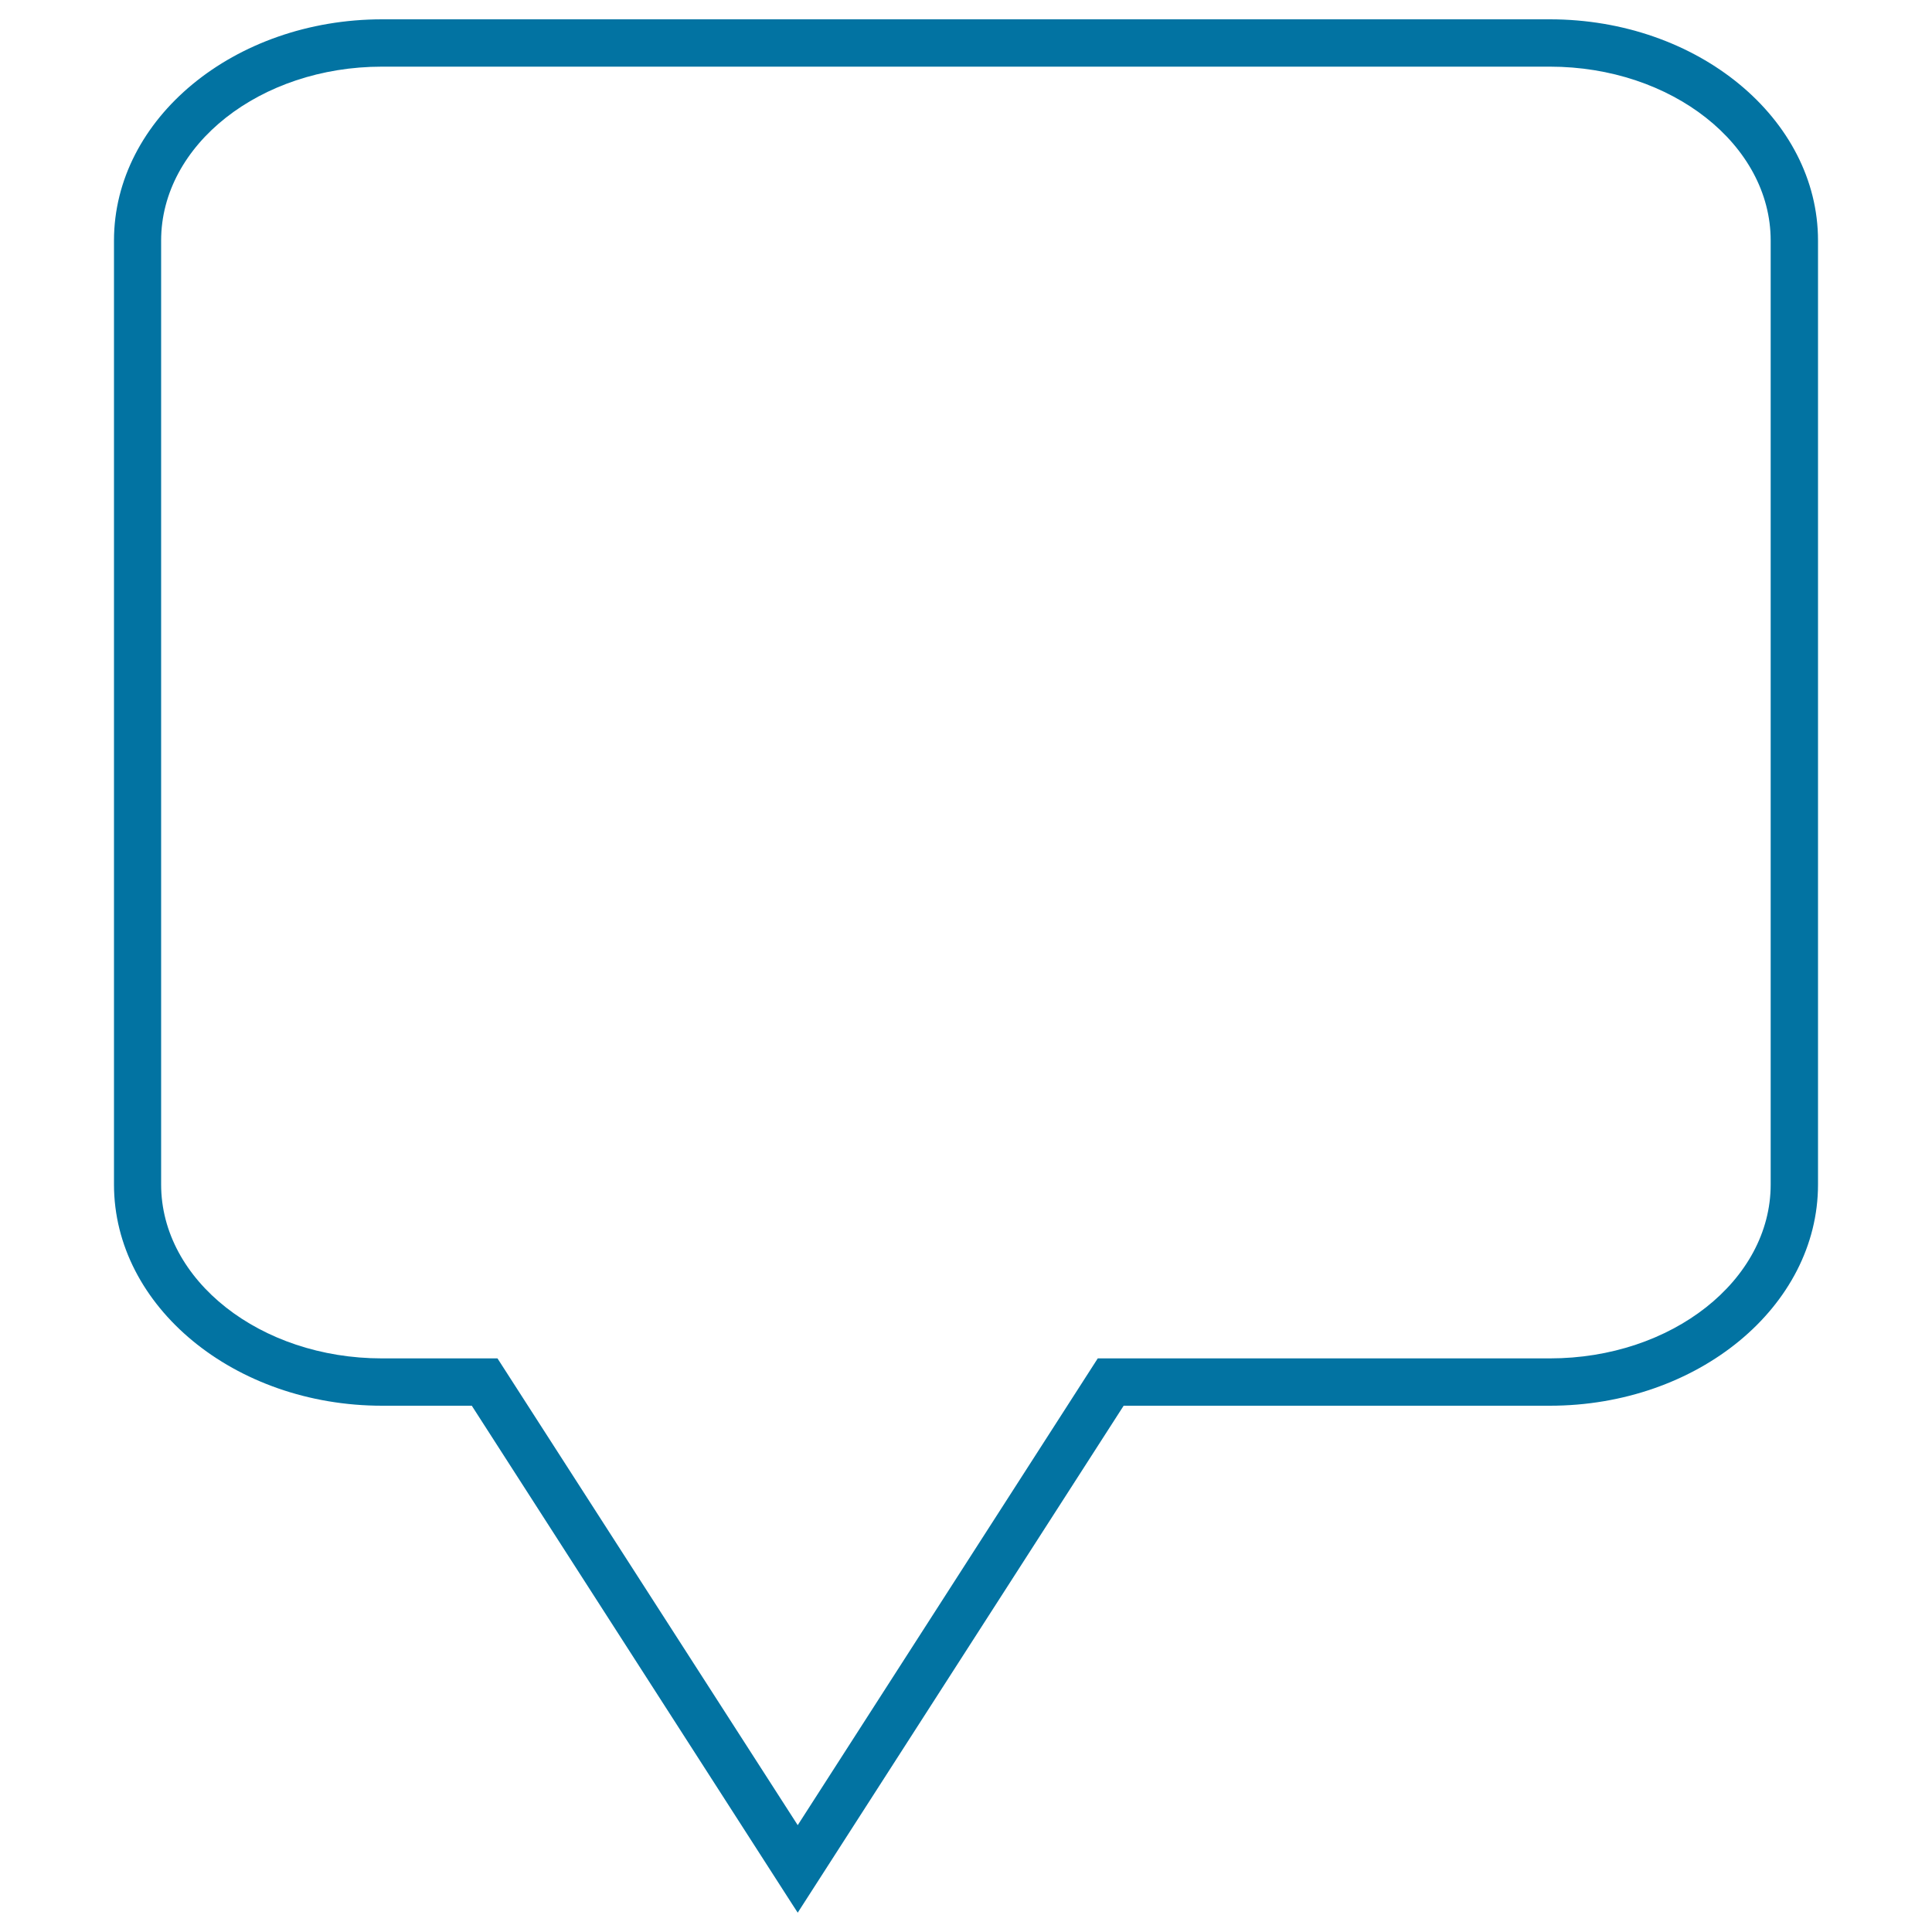
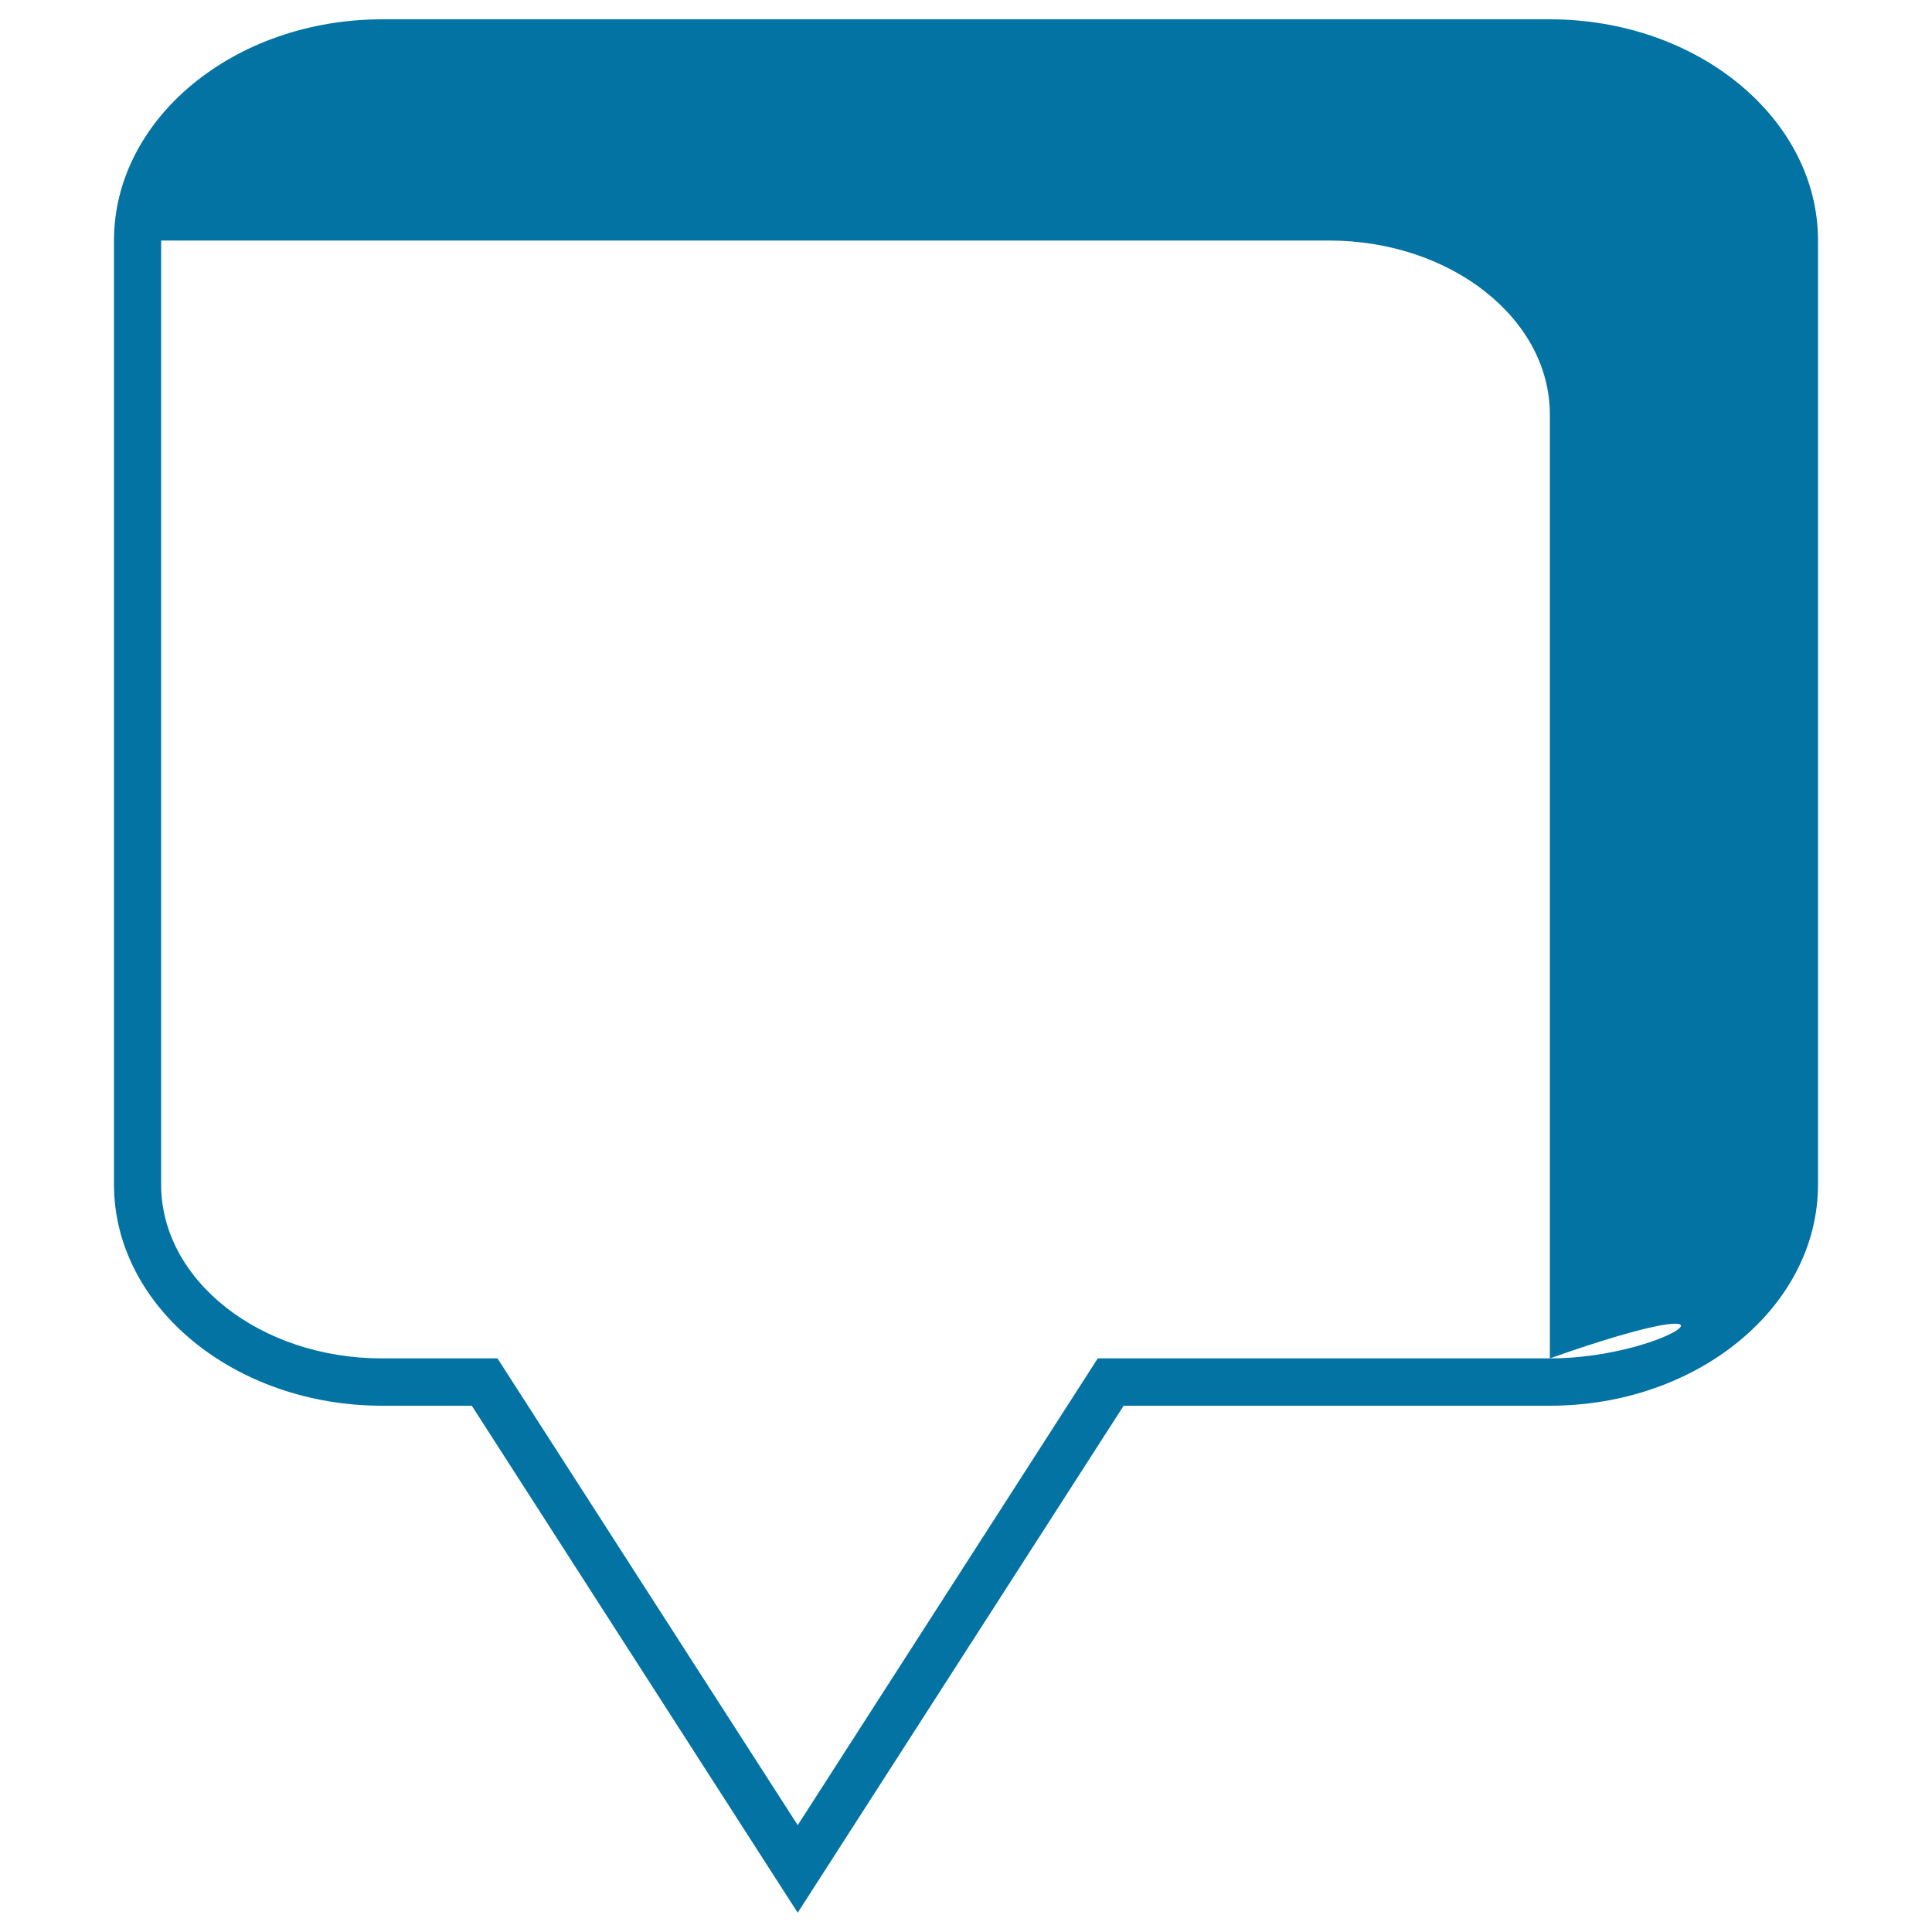
<svg xmlns="http://www.w3.org/2000/svg" viewBox="0 0 1000 1000" style="fill:#0273a2">
  <title>Speech Bubble SVG icon</title>
  <g>
-     <path d="M802.2,10H197.8C121.2,10,59,61.4,59,124.5v488.6c0,63.1,62.3,114.5,138.8,114.5h46.4L410.3,986l2.6,4l168.7-262.4h220.6c76.5,0,138.8-51.3,138.8-114.5V124.5C941,61.4,878.7,10,802.2,10z M802.2,703.1h-234L412.9,944.7L258.4,704.5l-0.9-1.4h-59.8c-63,0-114.3-40.4-114.3-90V124.5c0-49.6,51.3-90,114.3-90h604.5c63,0,114.3,40.4,114.3,90v488.6C916.5,662.7,865.3,703.1,802.2,703.1z" />
+     <path d="M802.2,10H197.8C121.2,10,59,61.4,59,124.5v488.6c0,63.1,62.3,114.5,138.8,114.5h46.4L410.3,986l2.6,4l168.7-262.4h220.6c76.5,0,138.8-51.3,138.8-114.5V124.5C941,61.4,878.7,10,802.2,10z M802.2,703.1h-234L412.9,944.7L258.4,704.5l-0.9-1.4h-59.8c-63,0-114.3-40.4-114.3-90V124.5h604.5c63,0,114.3,40.4,114.3,90v488.6C916.5,662.7,865.3,703.1,802.2,703.1z" />
  </g>
</svg>